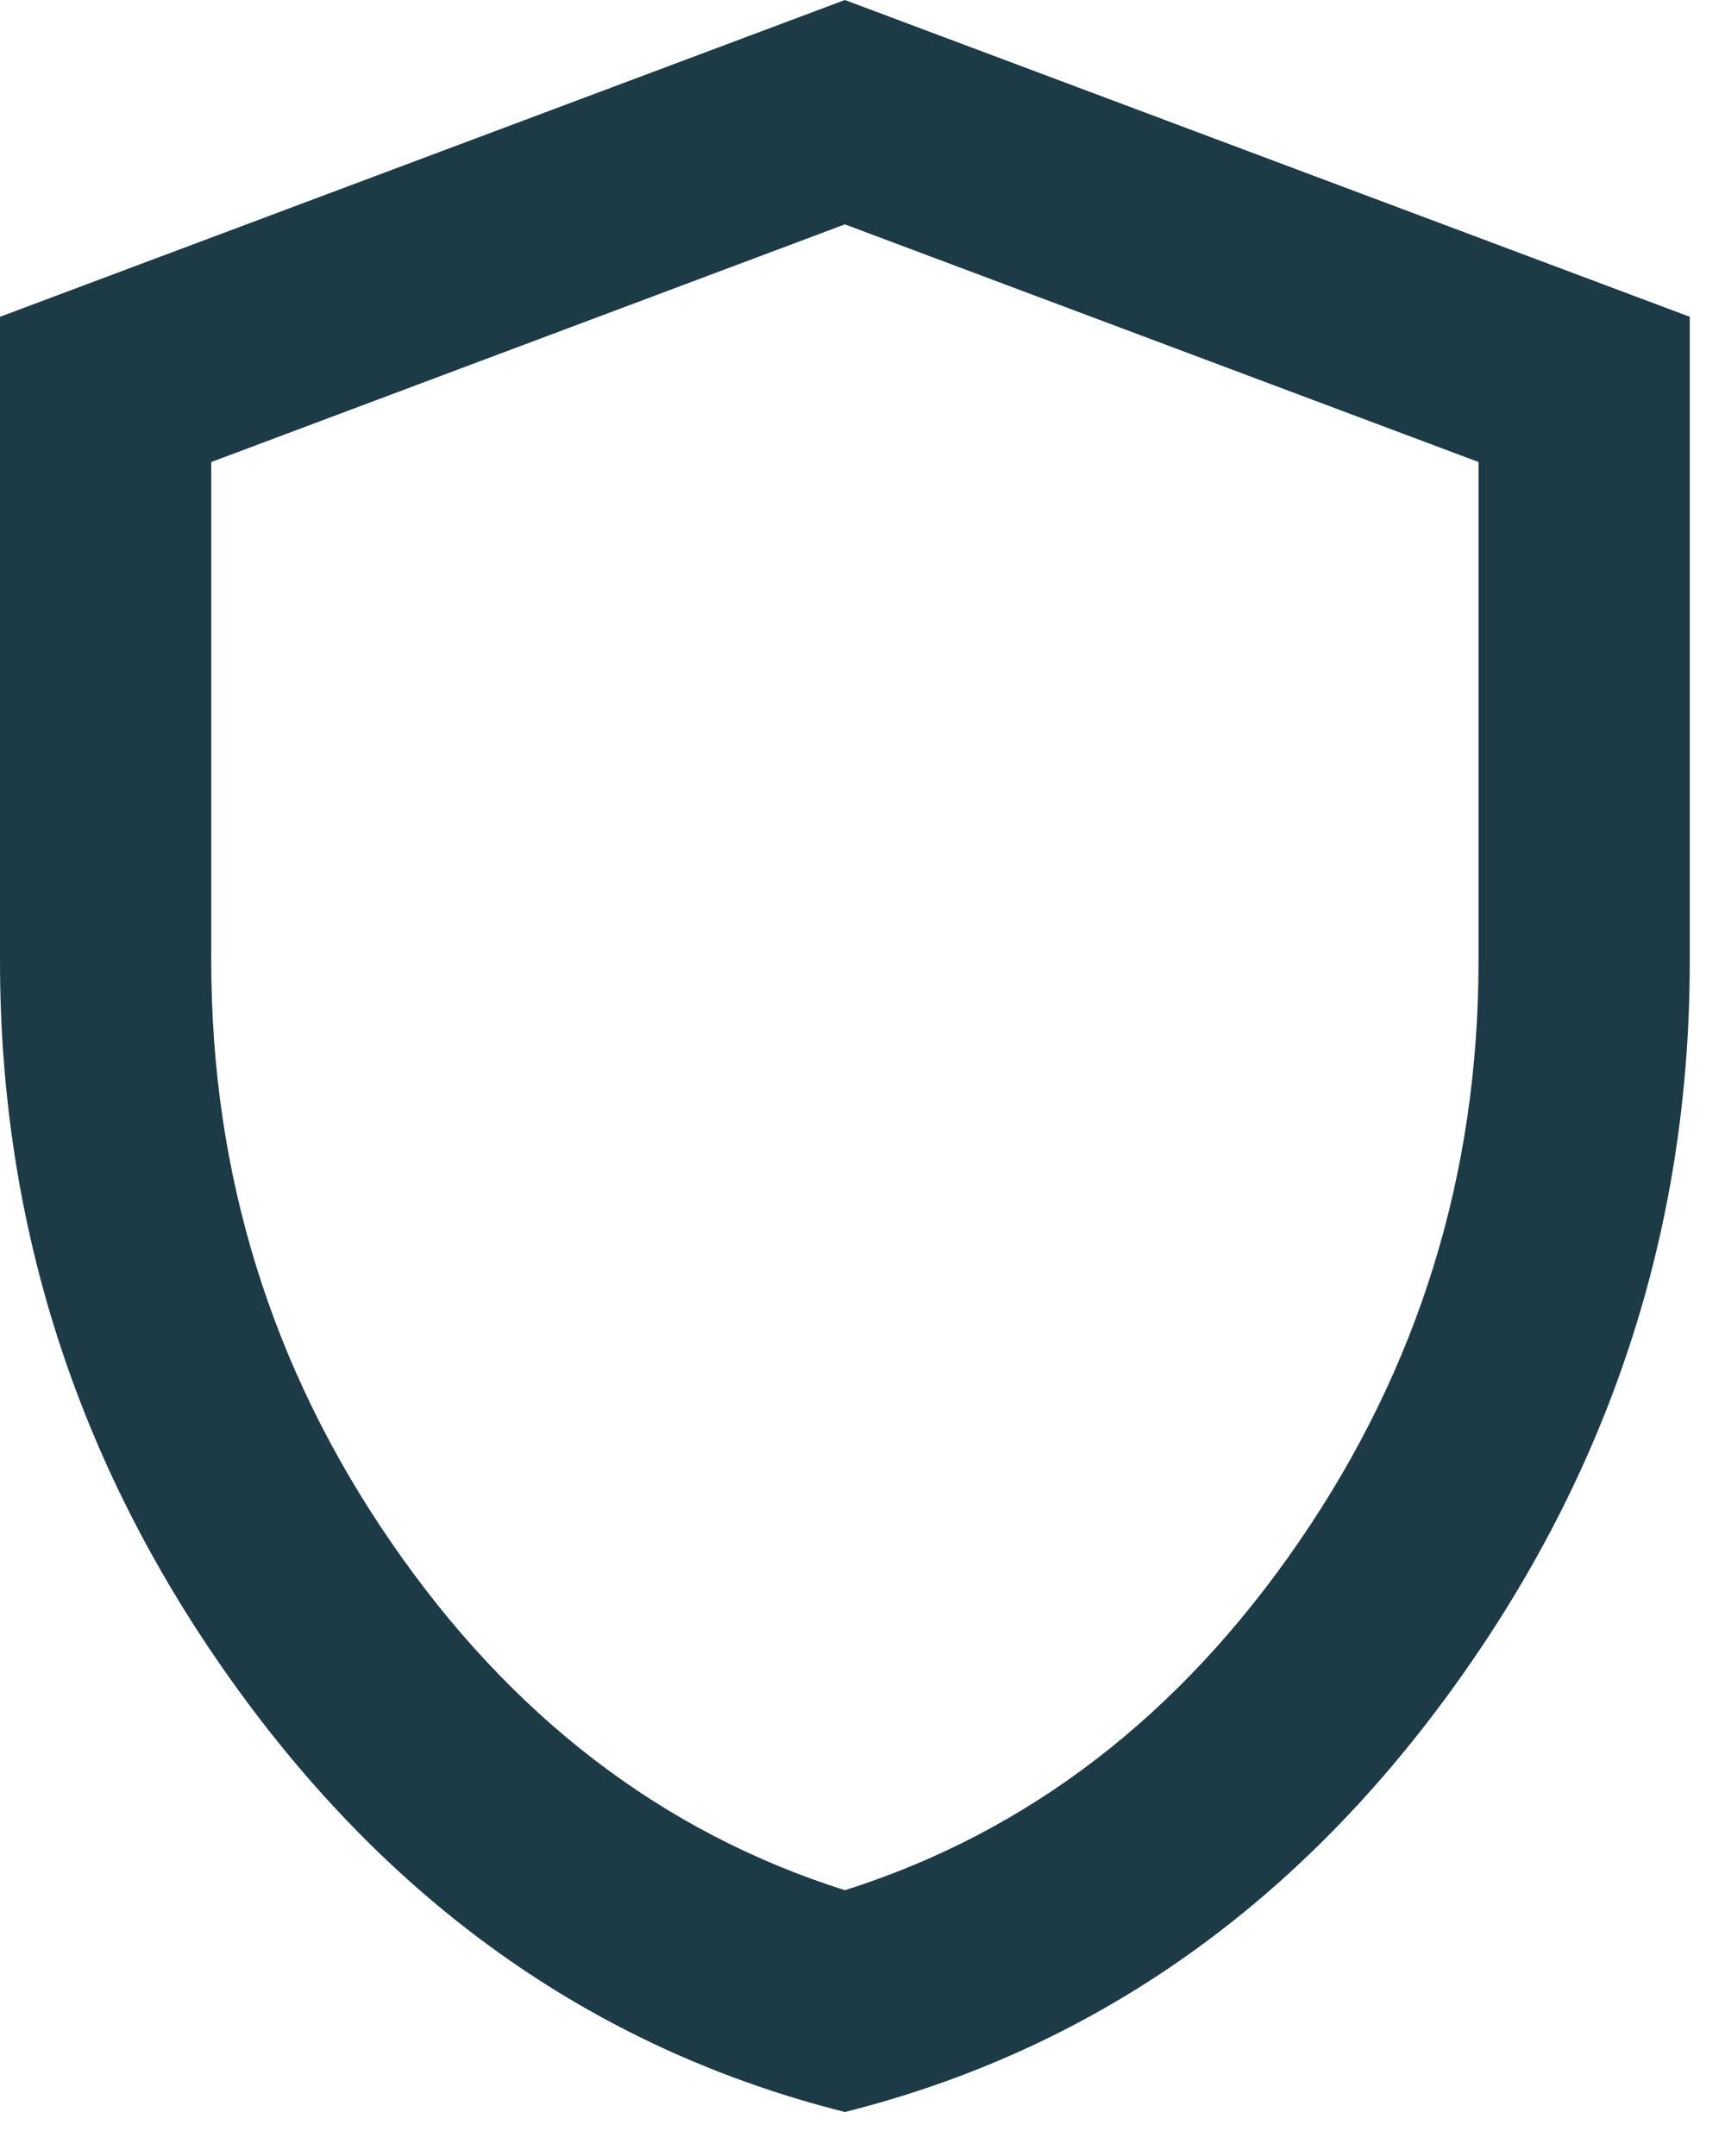
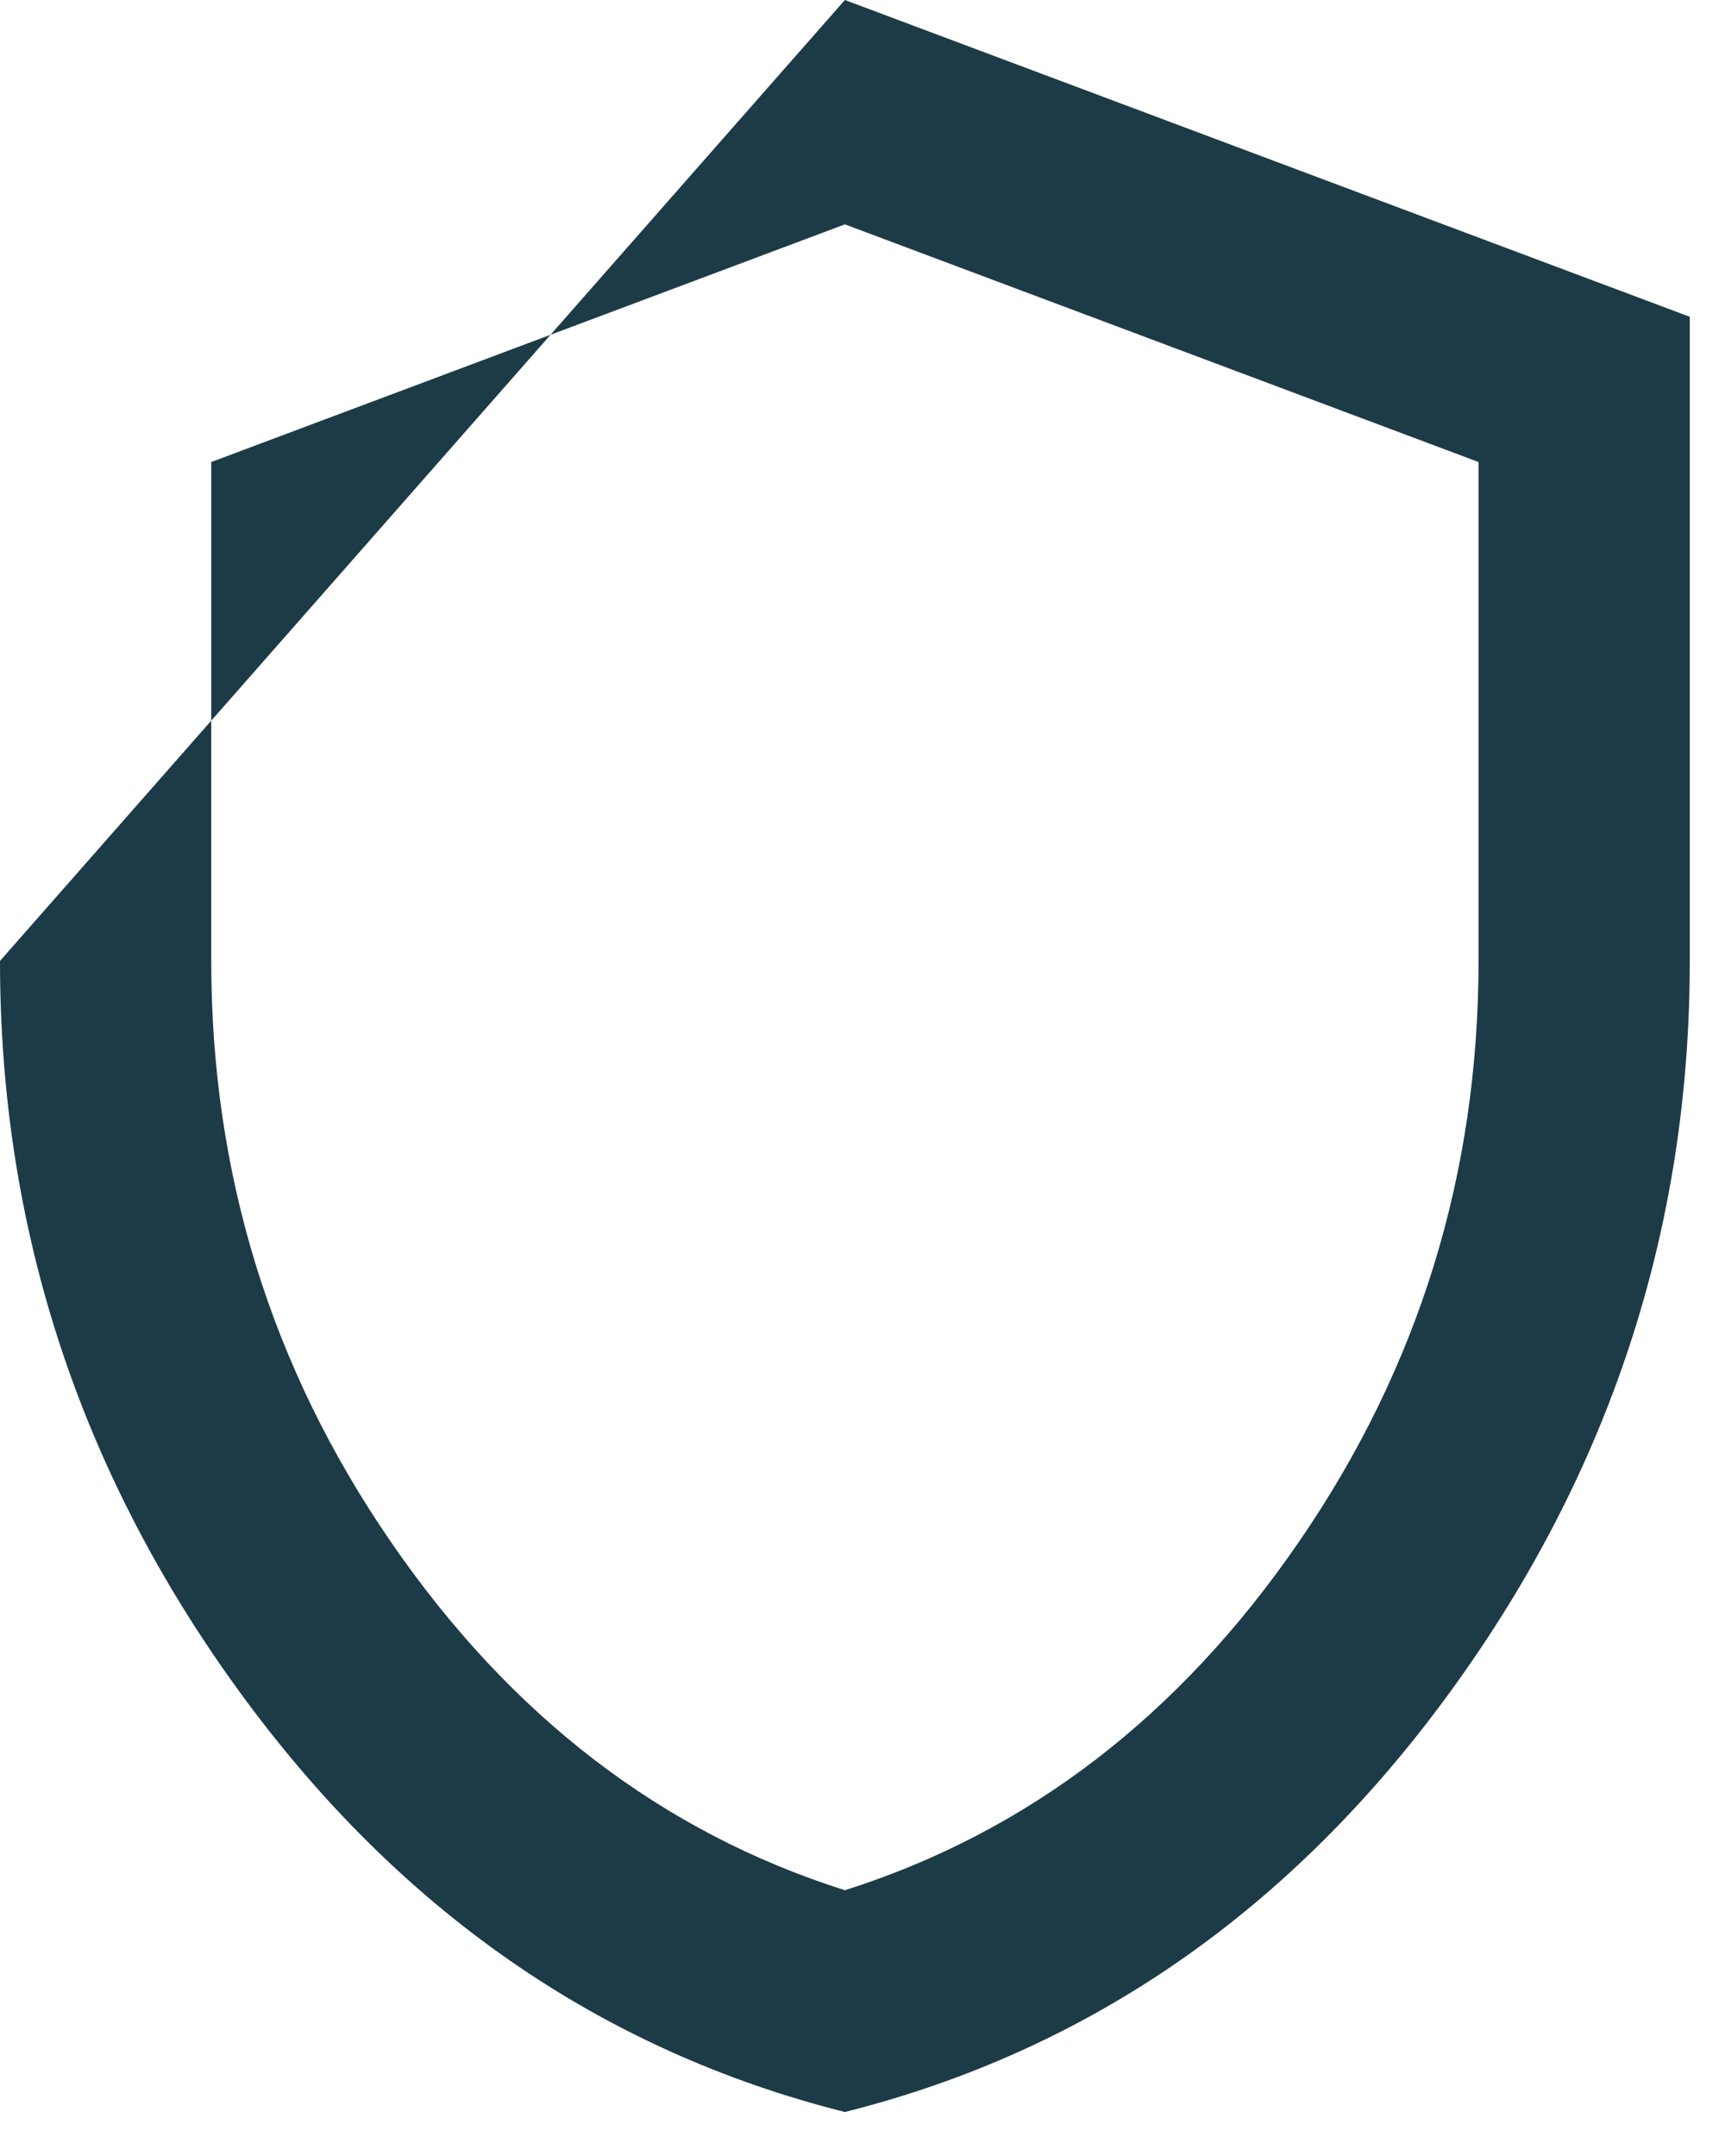
<svg xmlns="http://www.w3.org/2000/svg" width="24" height="30" viewBox="0 0 24 30" fill="none">
-   <path d="M11.755 29.388C8.351 28.531 5.541 26.578 3.324 23.529C1.108 20.48 0 17.094 0 13.371V4.408L11.755 0L23.51 4.408V13.371C23.51 17.094 22.402 20.48 20.186 23.529C17.969 26.578 15.159 28.531 11.755 29.388ZM11.755 26.302C14.302 25.494 16.408 23.878 18.073 21.453C19.739 19.029 20.571 16.335 20.571 13.371V6.429L11.755 3.122L2.939 6.429V13.371C2.939 16.335 3.771 19.029 5.437 21.453C7.102 23.878 9.208 25.494 11.755 26.302Z" fill="#1D3A47" />
+   <path d="M11.755 29.388C8.351 28.531 5.541 26.578 3.324 23.529C1.108 20.48 0 17.094 0 13.371L11.755 0L23.51 4.408V13.371C23.51 17.094 22.402 20.48 20.186 23.529C17.969 26.578 15.159 28.531 11.755 29.388ZM11.755 26.302C14.302 25.494 16.408 23.878 18.073 21.453C19.739 19.029 20.571 16.335 20.571 13.371V6.429L11.755 3.122L2.939 6.429V13.371C2.939 16.335 3.771 19.029 5.437 21.453C7.102 23.878 9.208 25.494 11.755 26.302Z" fill="#1D3A47" />
</svg>